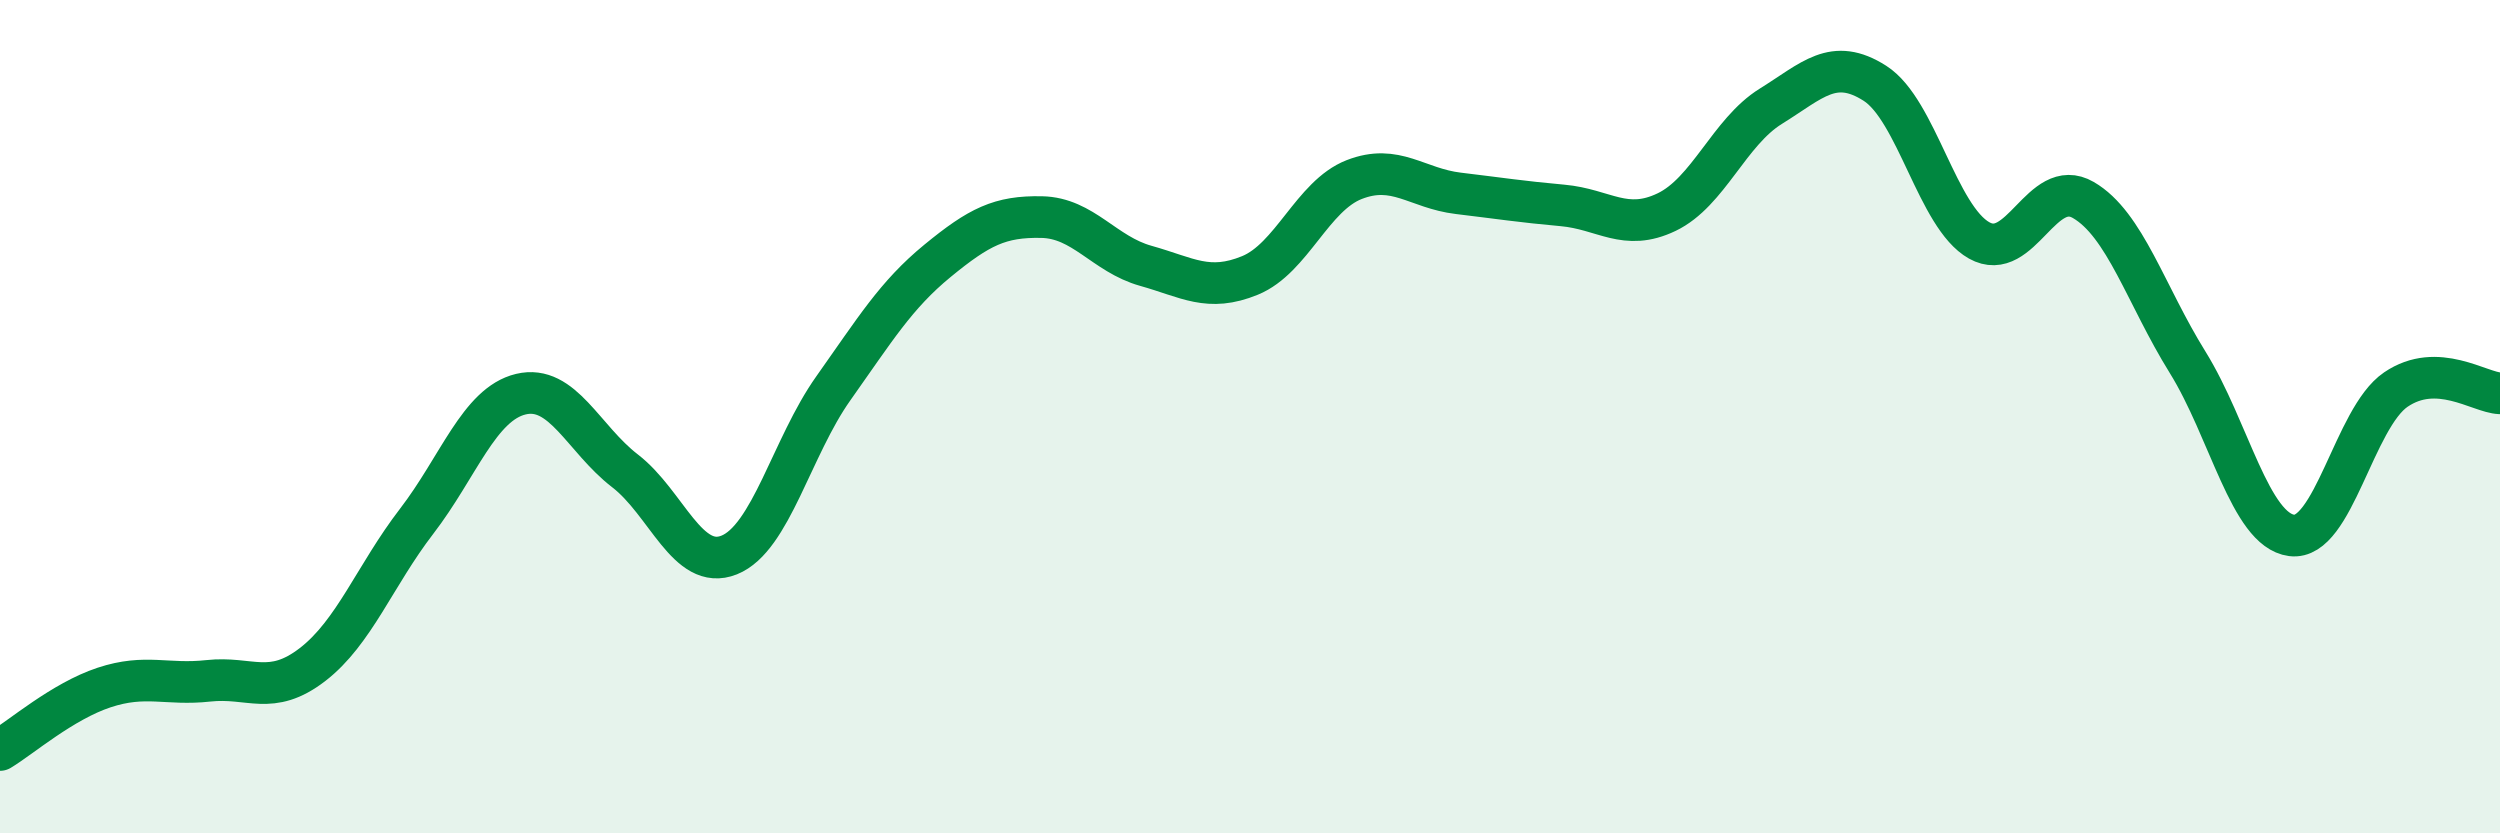
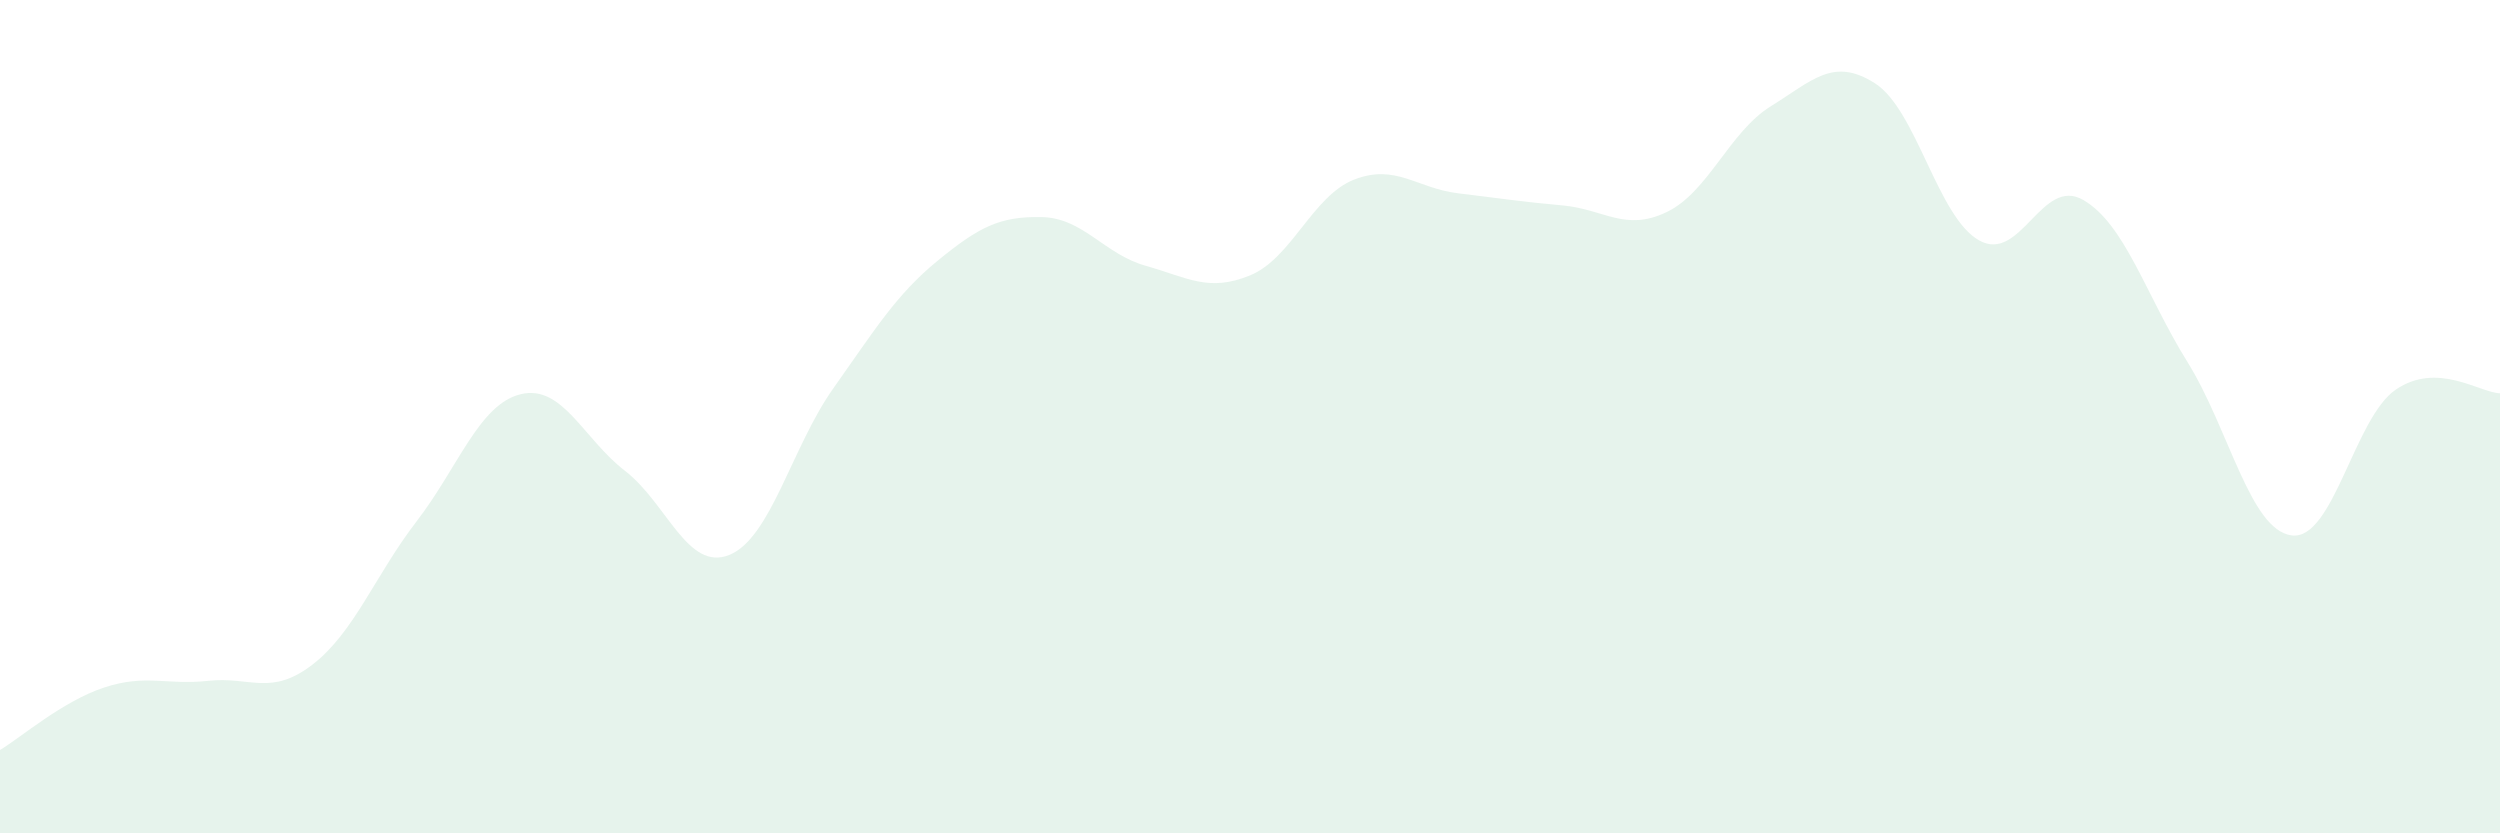
<svg xmlns="http://www.w3.org/2000/svg" width="60" height="20" viewBox="0 0 60 20">
  <path d="M 0,18 C 0.5,17.7 1.5,16.83 2.5,16.5 C 3.5,16.17 4,16.45 5,16.34 C 6,16.23 6.5,16.72 7.5,15.95 C 8.5,15.18 9,13.81 10,12.51 C 11,11.21 11.5,9.7 12.5,9.46 C 13.5,9.22 14,10.53 15,11.3 C 16,12.07 16.5,13.72 17.5,13.32 C 18.5,12.92 19,10.73 20,9.32 C 21,7.91 21.5,7.08 22.5,6.26 C 23.5,5.44 24,5.19 25,5.21 C 26,5.23 26.5,6.1 27.5,6.38 C 28.5,6.66 29,7.02 30,6.61 C 31,6.2 31.5,4.7 32.5,4.31 C 33.5,3.92 34,4.52 35,4.64 C 36,4.76 36.5,4.84 37.5,4.93 C 38.5,5.02 39,5.57 40,5.09 C 41,4.61 41.5,3.17 42.5,2.55 C 43.5,1.93 44,1.36 45,2 C 46,2.64 46.5,5.21 47.5,5.77 C 48.5,6.33 49,4.22 50,4.8 C 51,5.38 51.5,7.08 52.5,8.69 C 53.5,10.3 54,12.72 55,12.85 C 56,12.98 56.5,10.03 57.5,9.35 C 58.5,8.67 59.5,9.42 60,9.44L60 20L0 20Z" fill="#008740" opacity="0.1" stroke-linecap="round" stroke-linejoin="round" />
-   <path d="M 0,18 C 0.5,17.7 1.5,16.83 2.5,16.5 C 3.5,16.17 4,16.45 5,16.34 C 6,16.23 6.5,16.72 7.5,15.95 C 8.5,15.18 9,13.81 10,12.51 C 11,11.21 11.5,9.7 12.5,9.46 C 13.5,9.22 14,10.53 15,11.3 C 16,12.07 16.5,13.72 17.5,13.32 C 18.5,12.92 19,10.73 20,9.32 C 21,7.91 21.5,7.08 22.5,6.26 C 23.5,5.44 24,5.19 25,5.21 C 26,5.23 26.5,6.1 27.5,6.38 C 28.5,6.66 29,7.02 30,6.61 C 31,6.2 31.5,4.7 32.5,4.31 C 33.5,3.92 34,4.52 35,4.64 C 36,4.76 36.5,4.84 37.5,4.93 C 38.5,5.02 39,5.57 40,5.09 C 41,4.61 41.5,3.17 42.5,2.55 C 43.5,1.93 44,1.36 45,2 C 46,2.64 46.5,5.21 47.5,5.77 C 48.5,6.33 49,4.22 50,4.8 C 51,5.38 51.5,7.08 52.5,8.69 C 53.5,10.3 54,12.72 55,12.85 C 56,12.98 56.5,10.03 57.5,9.35 C 58.5,8.67 59.5,9.42 60,9.44" stroke="#008740" stroke-width="1" fill="none" stroke-linecap="round" stroke-linejoin="round" />
</svg>